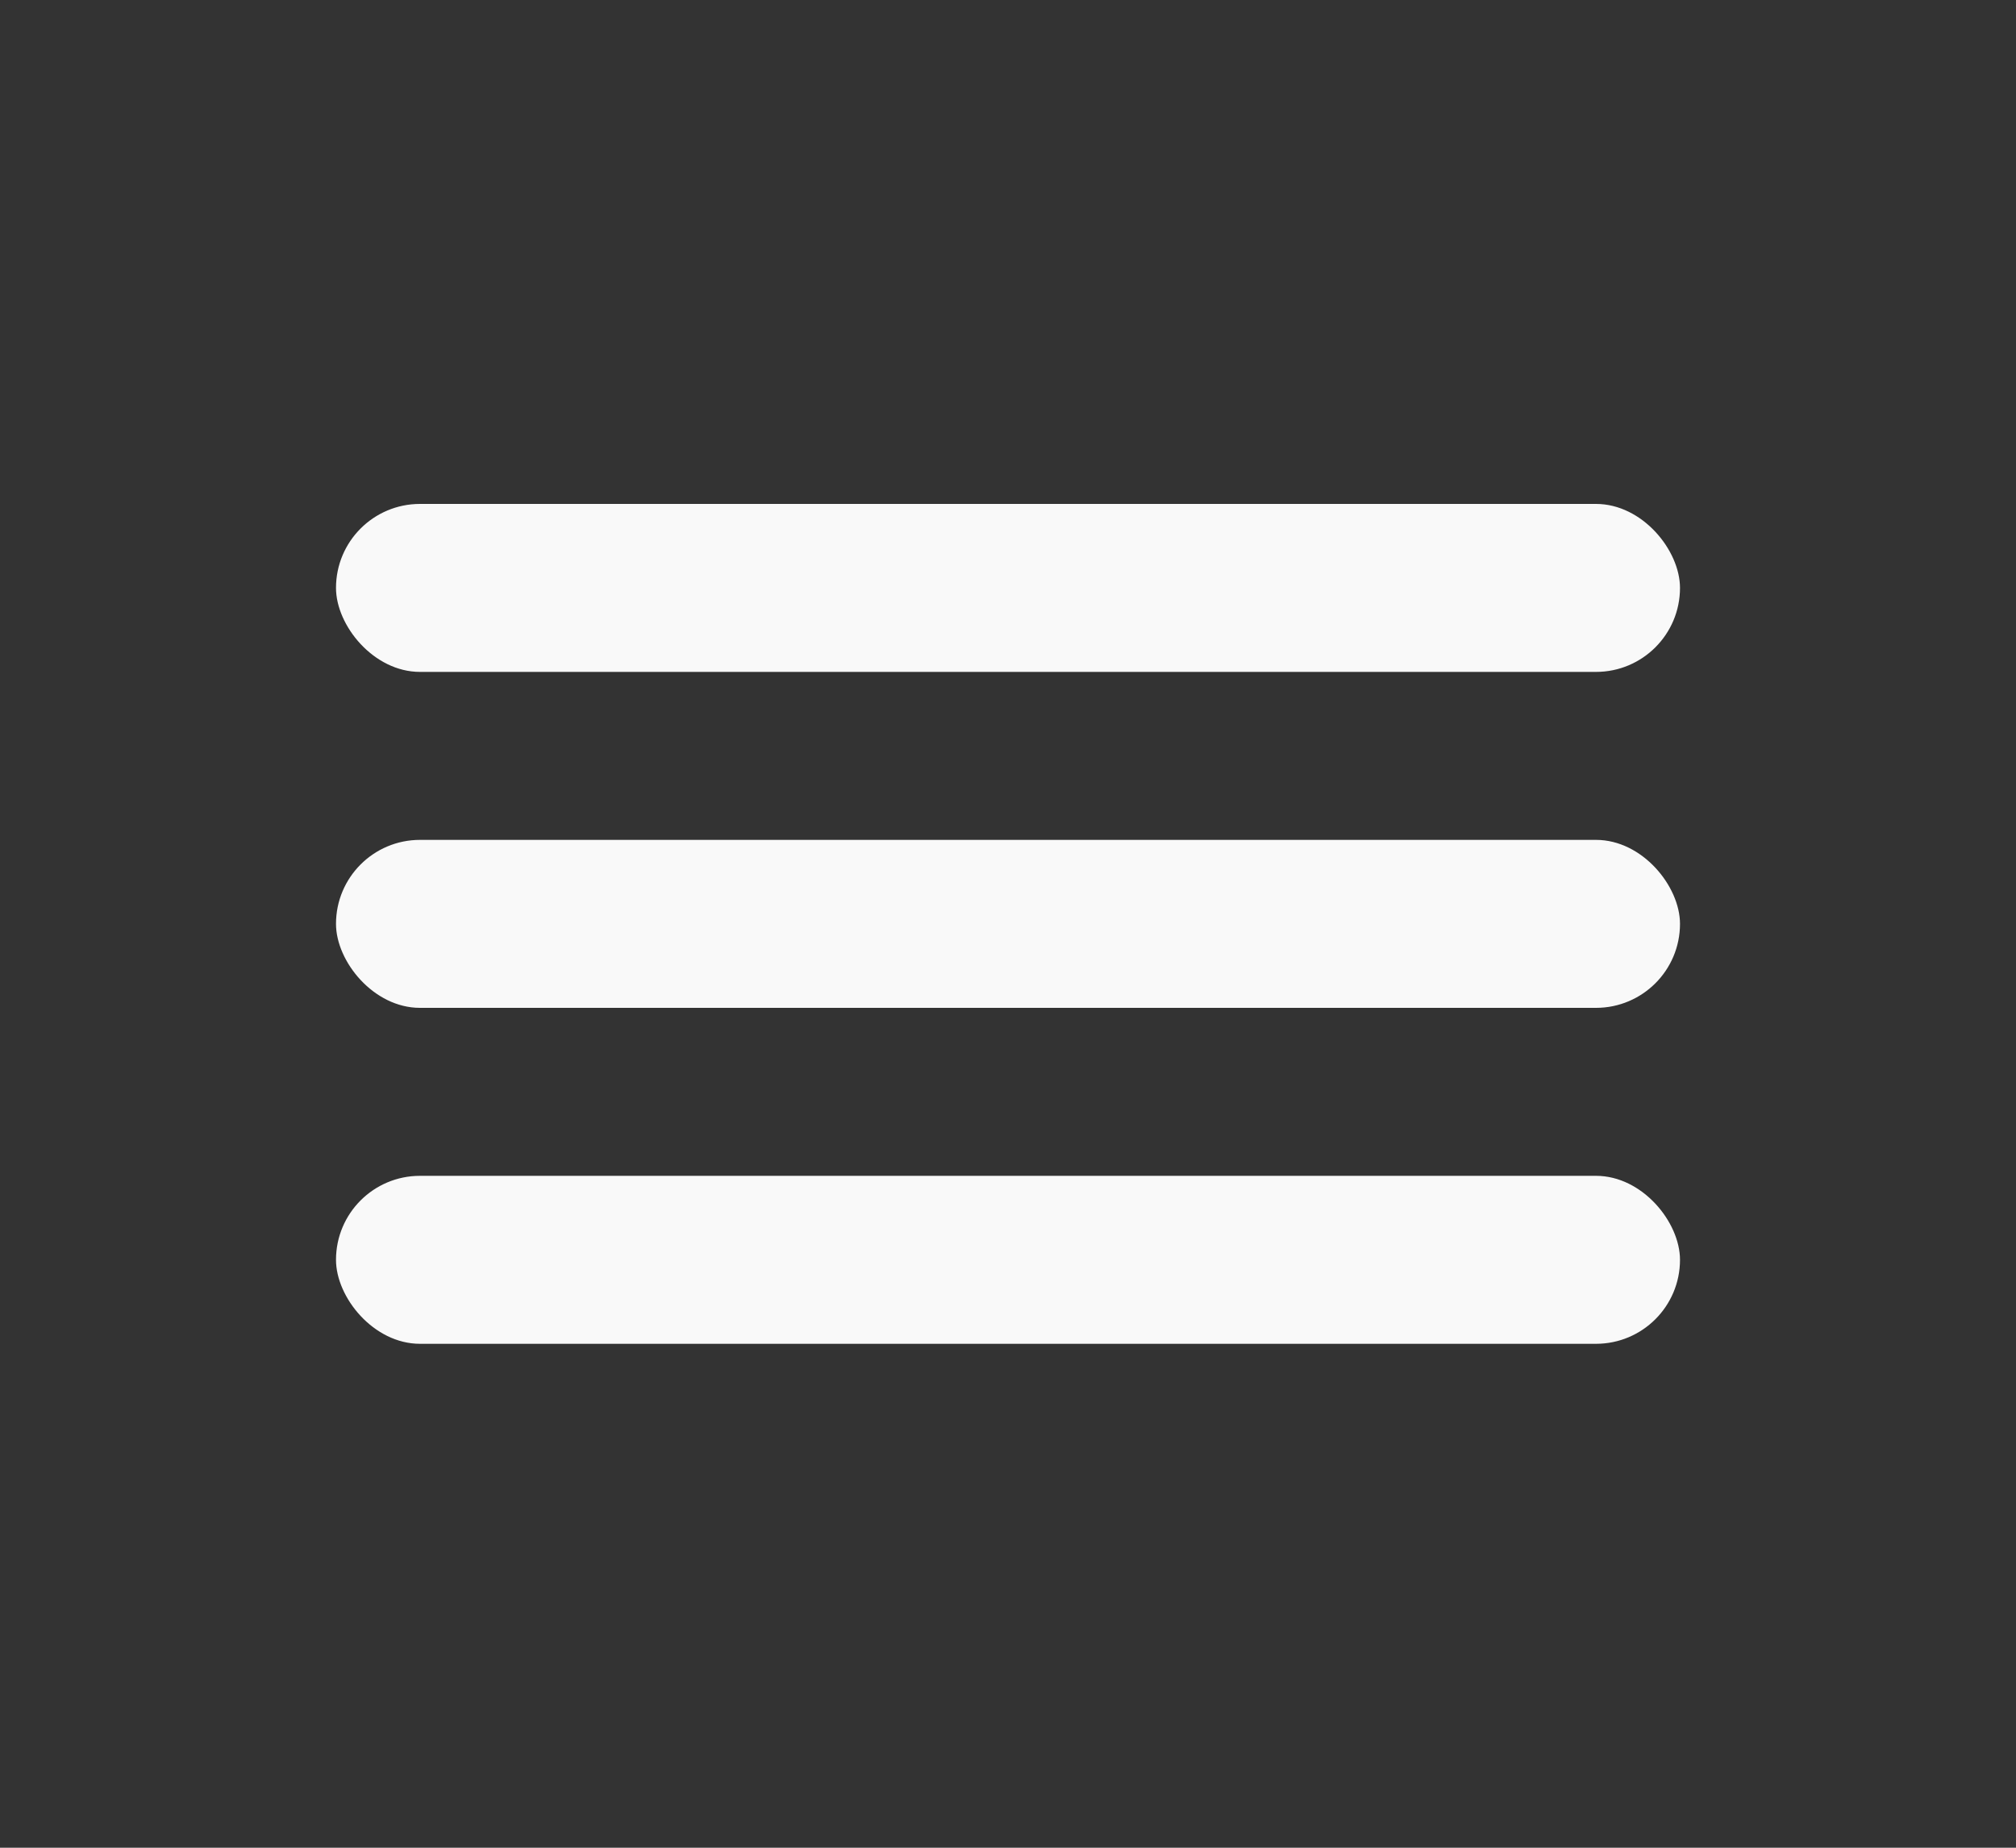
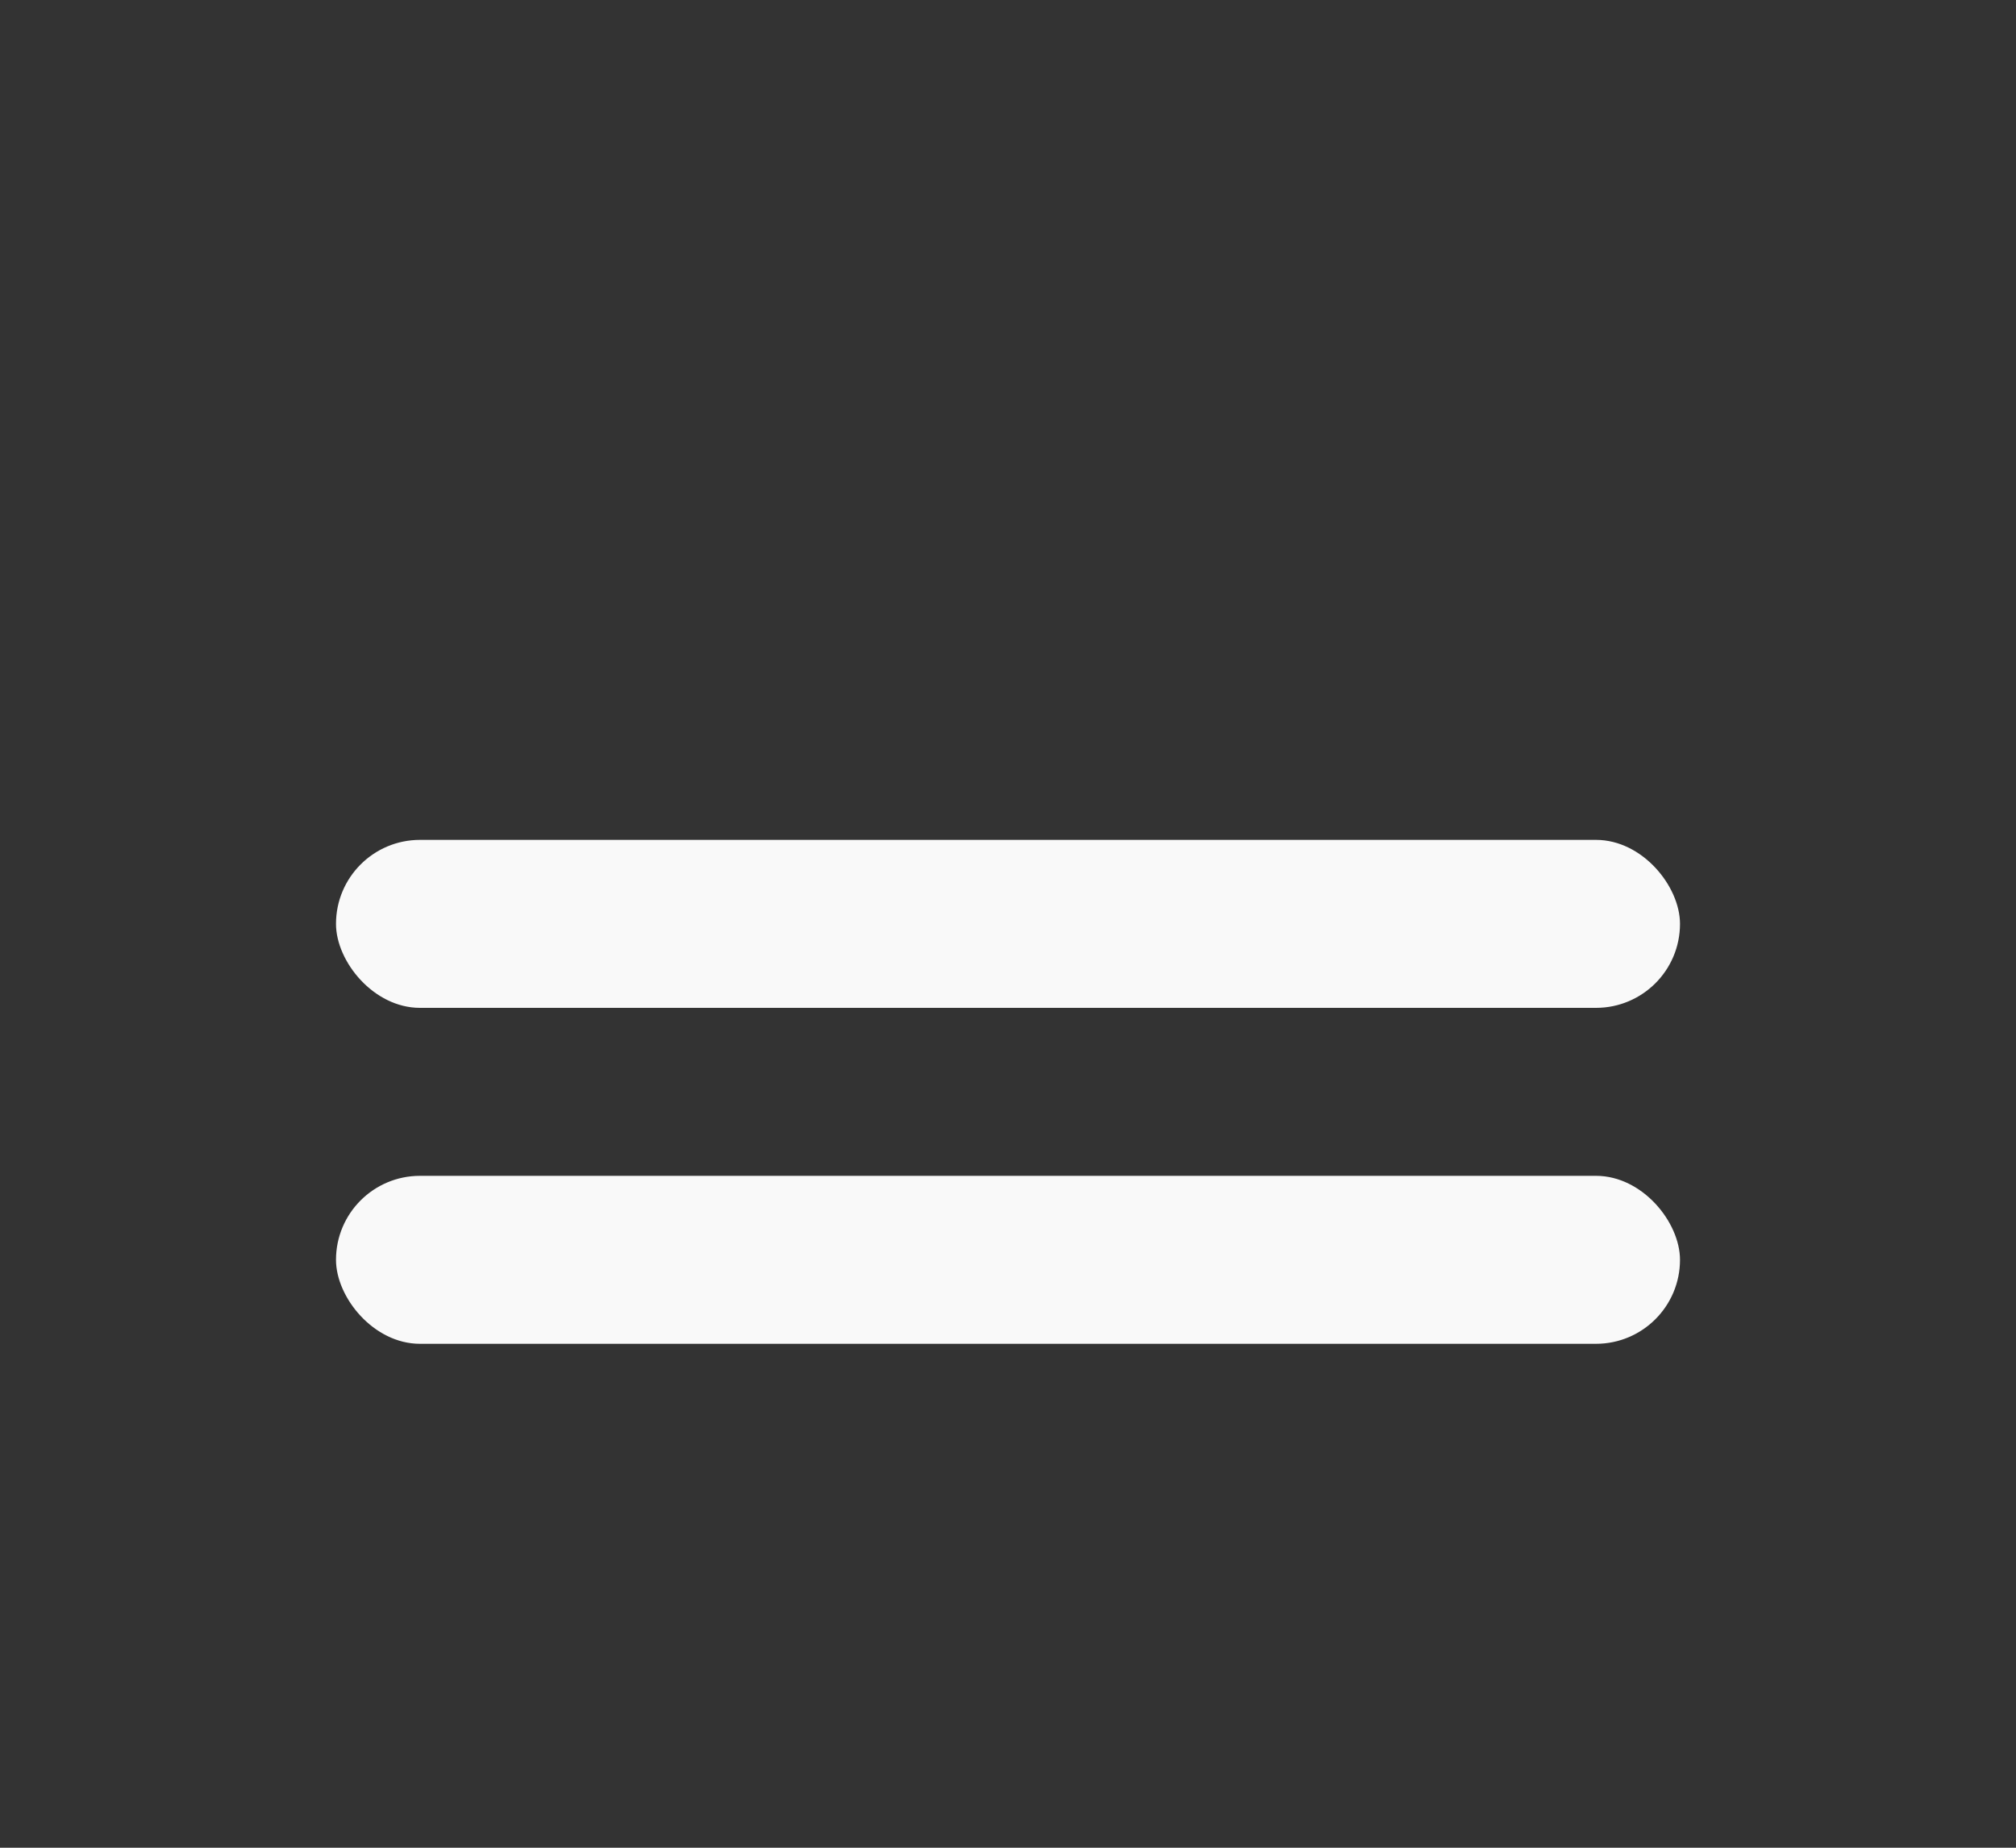
<svg xmlns="http://www.w3.org/2000/svg" xmlns:ns1="http://www.inkscape.org/namespaces/inkscape" xmlns:ns2="http://sodipodi.sourceforge.net/DTD/sodipodi-0.dtd" width="48" height="44" viewBox="0 0 48 44" version="1.1" id="svg1" ns1:version="1.3.2 (091e20e, 2023-11-25, custom)" ns2:docname="menu.svg">
  <rect x="0" y="0" width="48" height="44" fill="#333333" stroke="none" />
  <ns2:namedview id="namedview1" pagecolor="#ffffff" bordercolor="#000000" borderopacity="0.25" ns1:showpageshadow="2" ns1:pageopacity="0.0" ns1:pagecheckerboard="0" ns1:deskcolor="#d1d1d1" ns1:document-units="px" ns1:zoom="16" ns1:cx="26.96875" ns1:cy="19.84375" ns1:window-width="1920" ns1:window-height="1009" ns1:window-x="-8" ns1:window-y="-8" ns1:window-maximized="1" ns1:current-layer="layer1" />
  <defs id="defs1" />
  <g ns1:label="Layer 1" ns1:groupmode="layer" id="layer1">
-     <rect style="fill:#f9f9f9;fill-opacity:1;stroke:none;stroke-width:10.429;stroke-linecap:square;stroke-linejoin:round;paint-order:stroke fill markers" id="rect1" width="32" height="4" x="8" y="12" ry="2" />
    <rect style="fill:#f9f9f9;fill-opacity:1;stroke:none;stroke-width:10.429;stroke-linecap:square;stroke-linejoin:round;paint-order:stroke fill markers" id="rect2" width="32" height="4" x="8" y="20" ry="2" />
    <rect style="fill:#f9f9f9;fill-opacity:1;stroke:none;stroke-width:10.429;stroke-linecap:square;stroke-linejoin:round;paint-order:stroke fill markers" id="rect3" width="32" height="4" x="8" y="28" ry="2" />
  </g>
</svg>